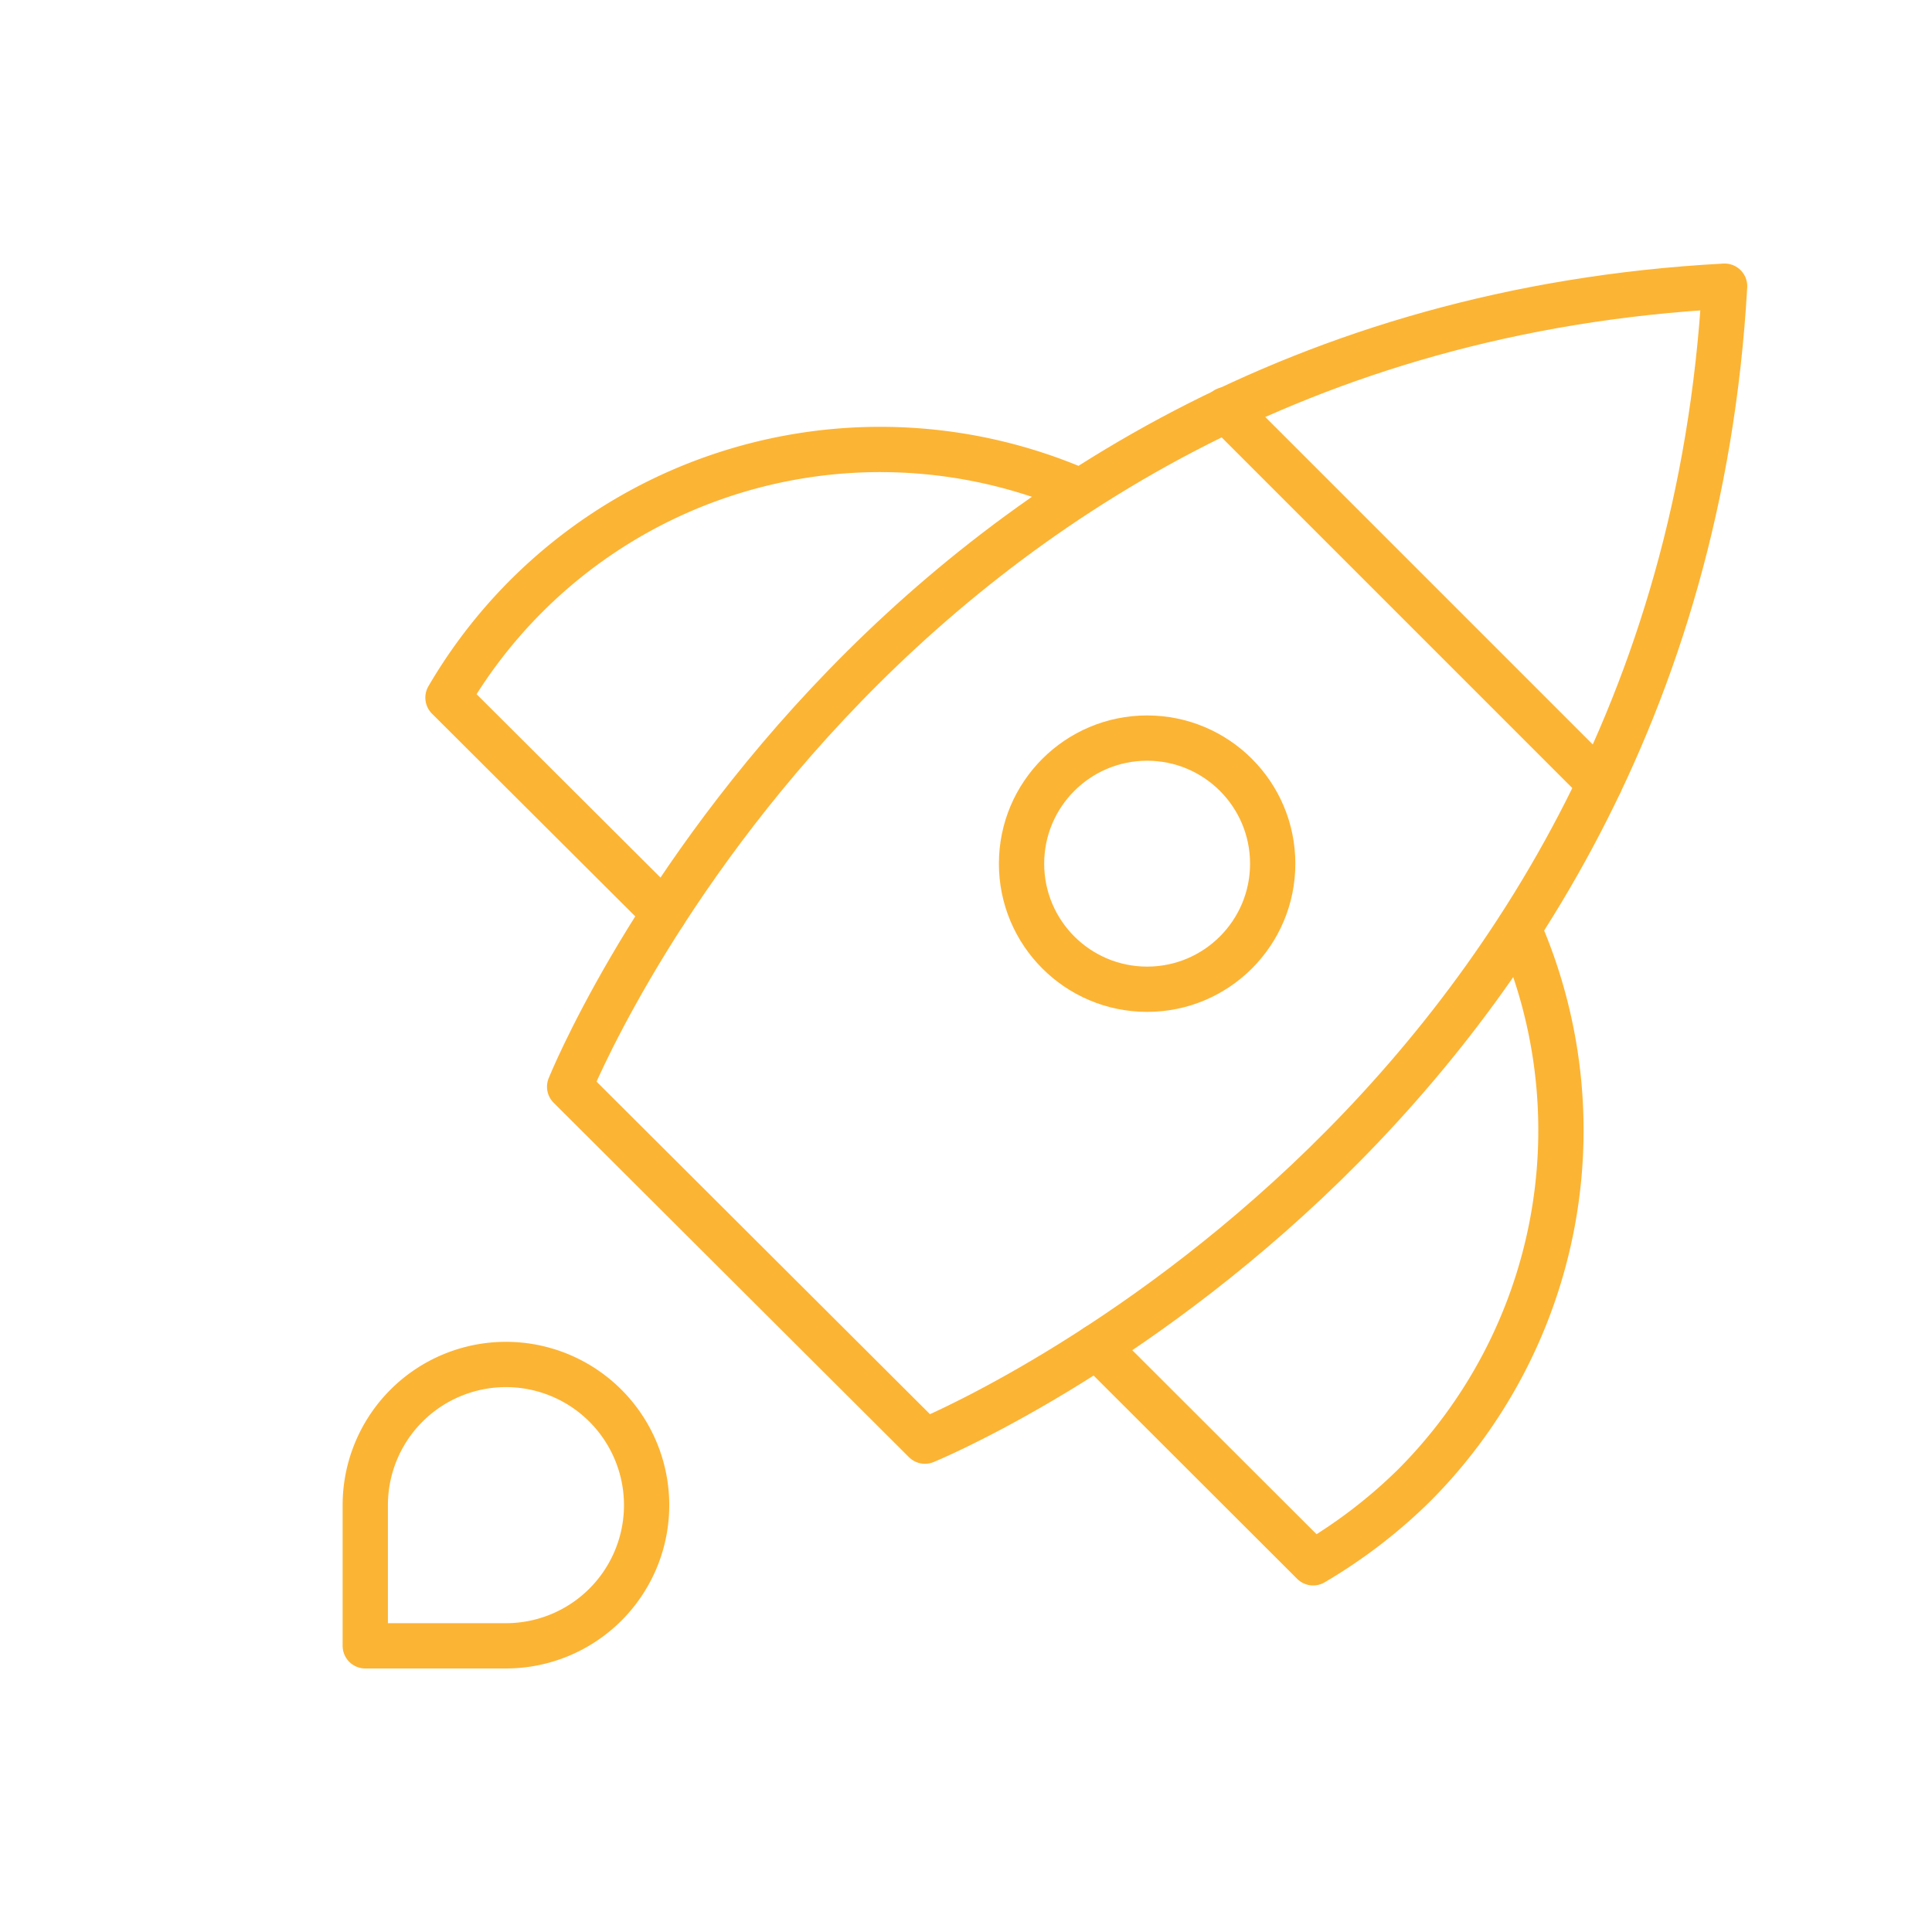
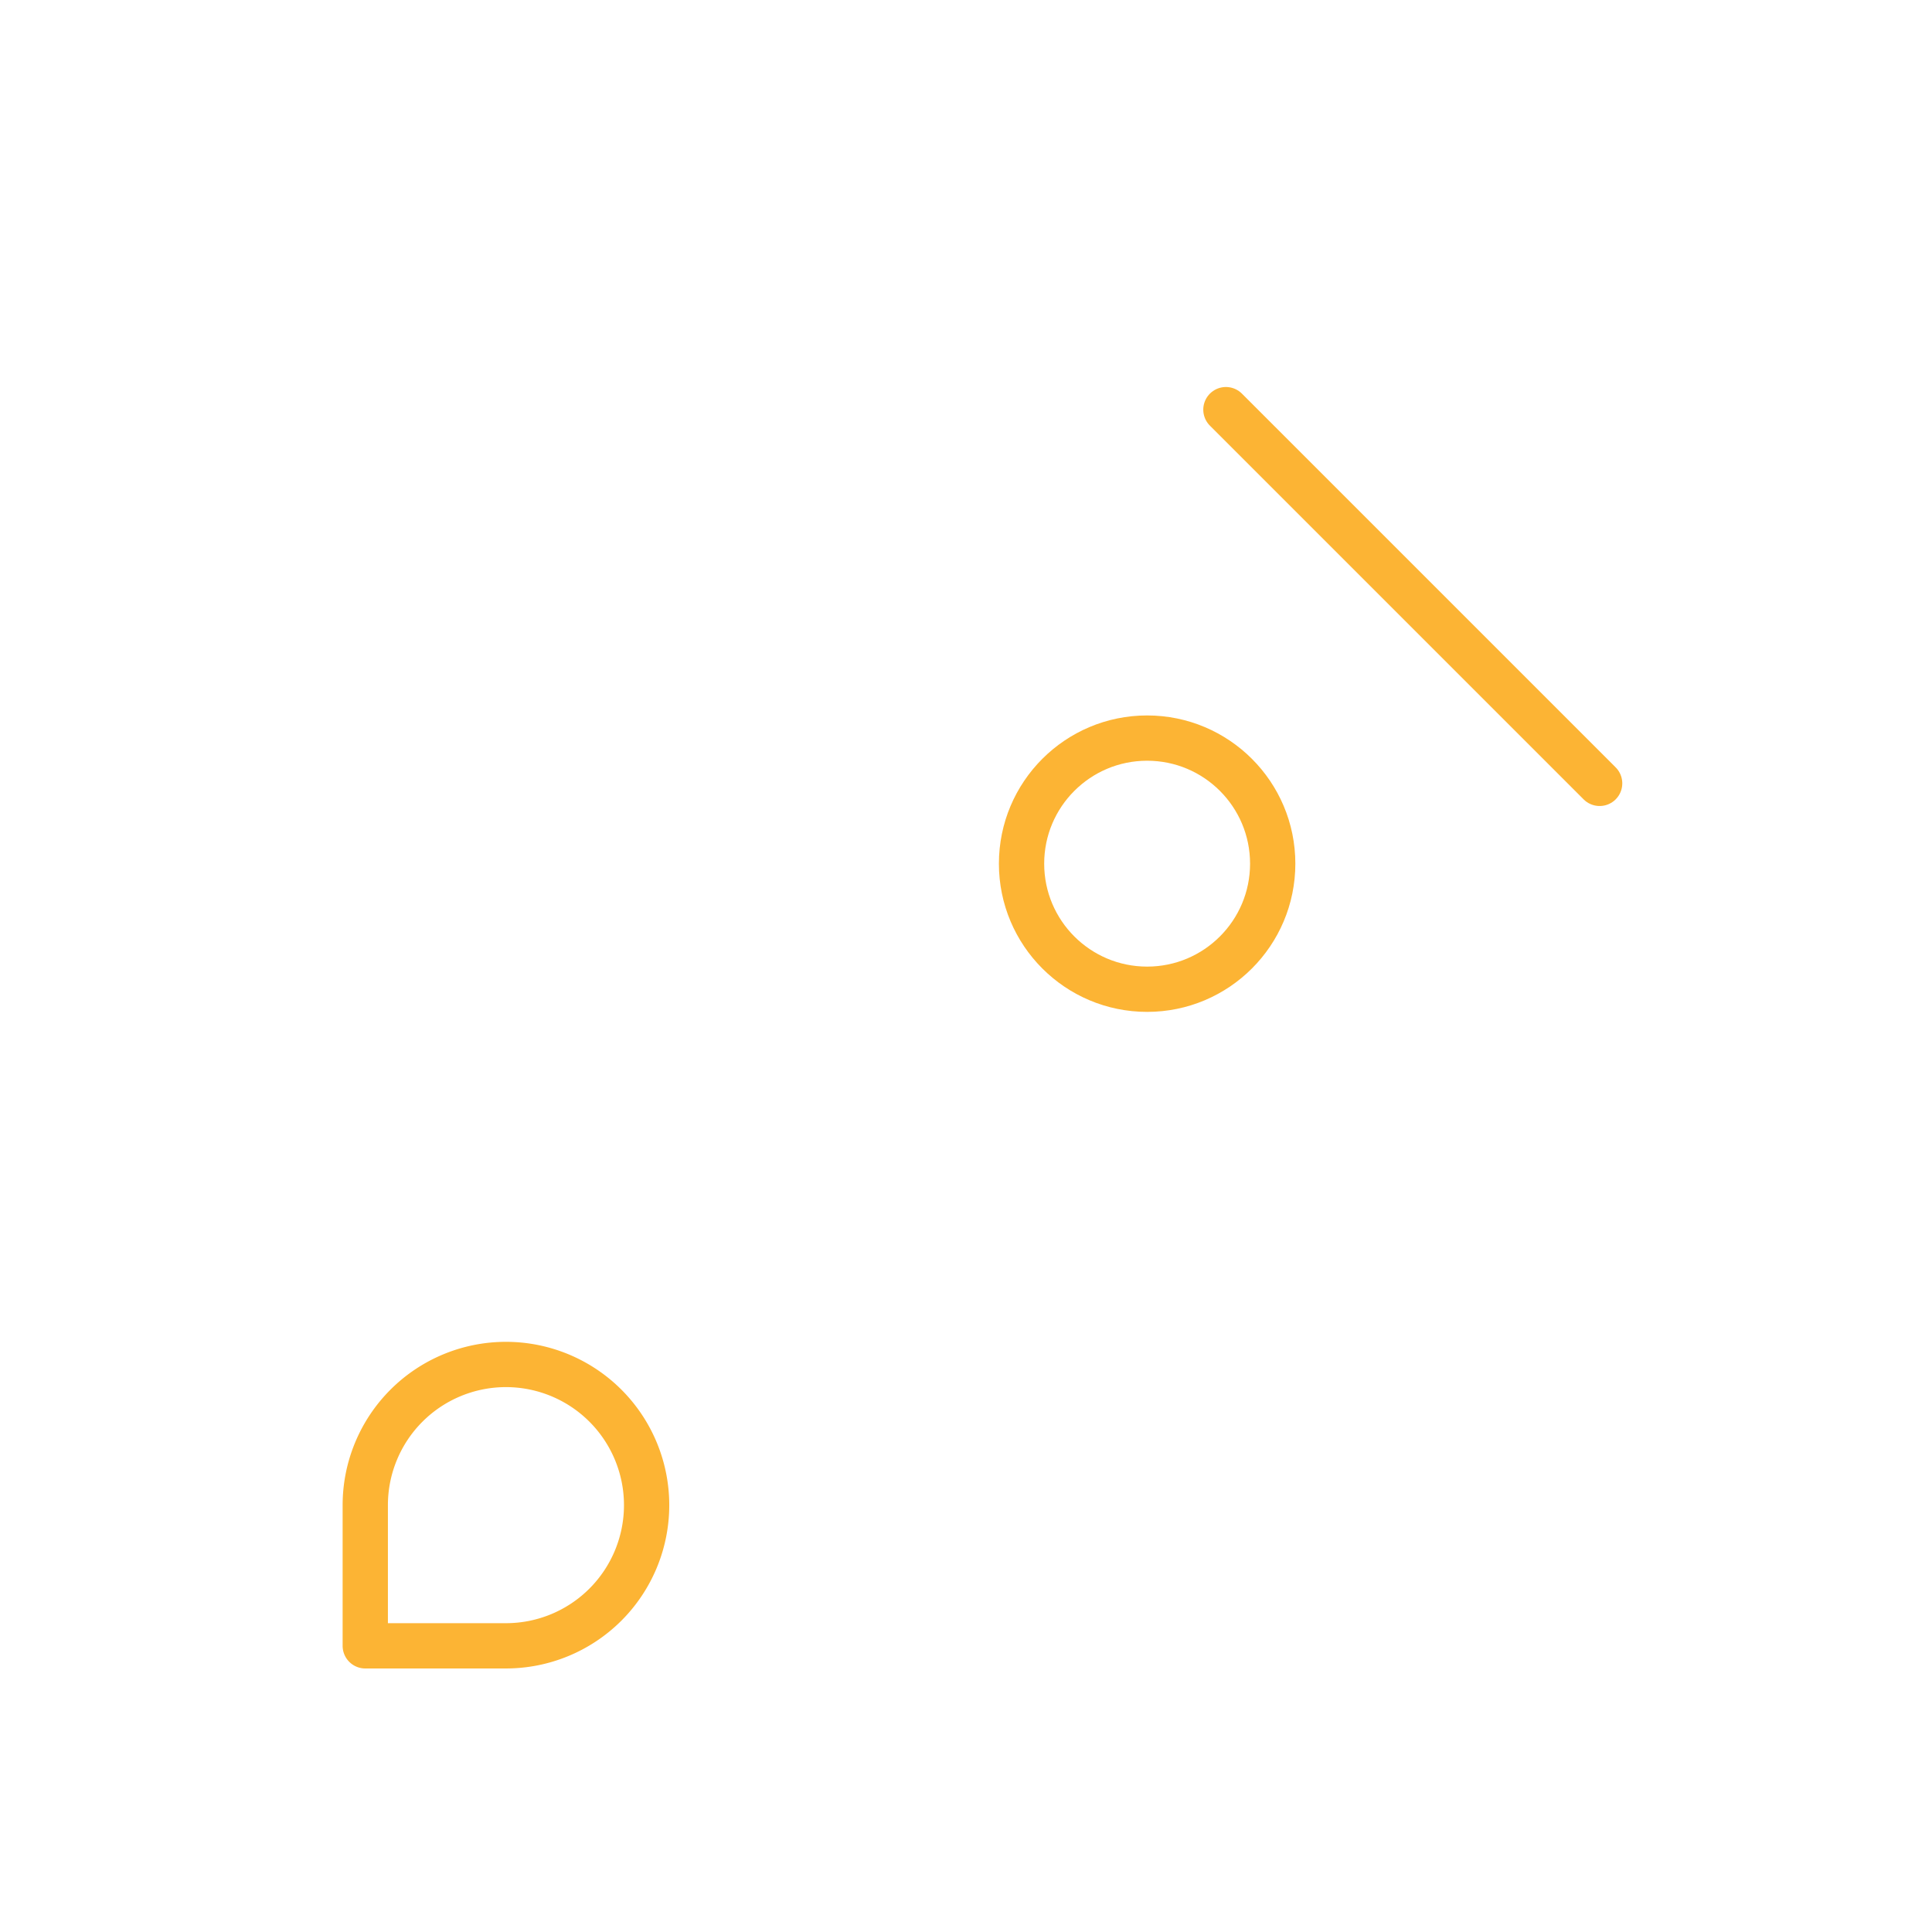
<svg xmlns="http://www.w3.org/2000/svg" id="Affordable" viewBox="0 0 64 64">
  <defs>
    <style>.cls-1{fill:none;stroke:#fcb434;stroke-linecap:round;stroke-linejoin:round;stroke-width:1.5px;}</style>
  </defs>
  <line class="cls-1" x1="40.61" y1="13.57" x2="52.99" y2="25.95" />
-   <path class="cls-1" d="M35.76,16.26a16.58,16.58,0,0,0-20.92,6.85L22,30.25" />
-   <path class="cls-1" d="M50.31,30.76a16.66,16.66,0,0,1-3.48,18.46,17.14,17.14,0,0,1-3.33,2.55l-7.17-7.16" />
-   <path class="cls-1" d="M30.64,47.74,18.87,36S28.92,11,57.13,9.48C55.53,37.57,30.64,47.74,30.64,47.74Z" />
  <circle class="cls-1" cx="38" cy="28.61" r="4.16" />
  <path class="cls-1" d="M12.1,49.86a4.66,4.66,0,1,1,4.66,4.66H12.1Z" />
</svg>